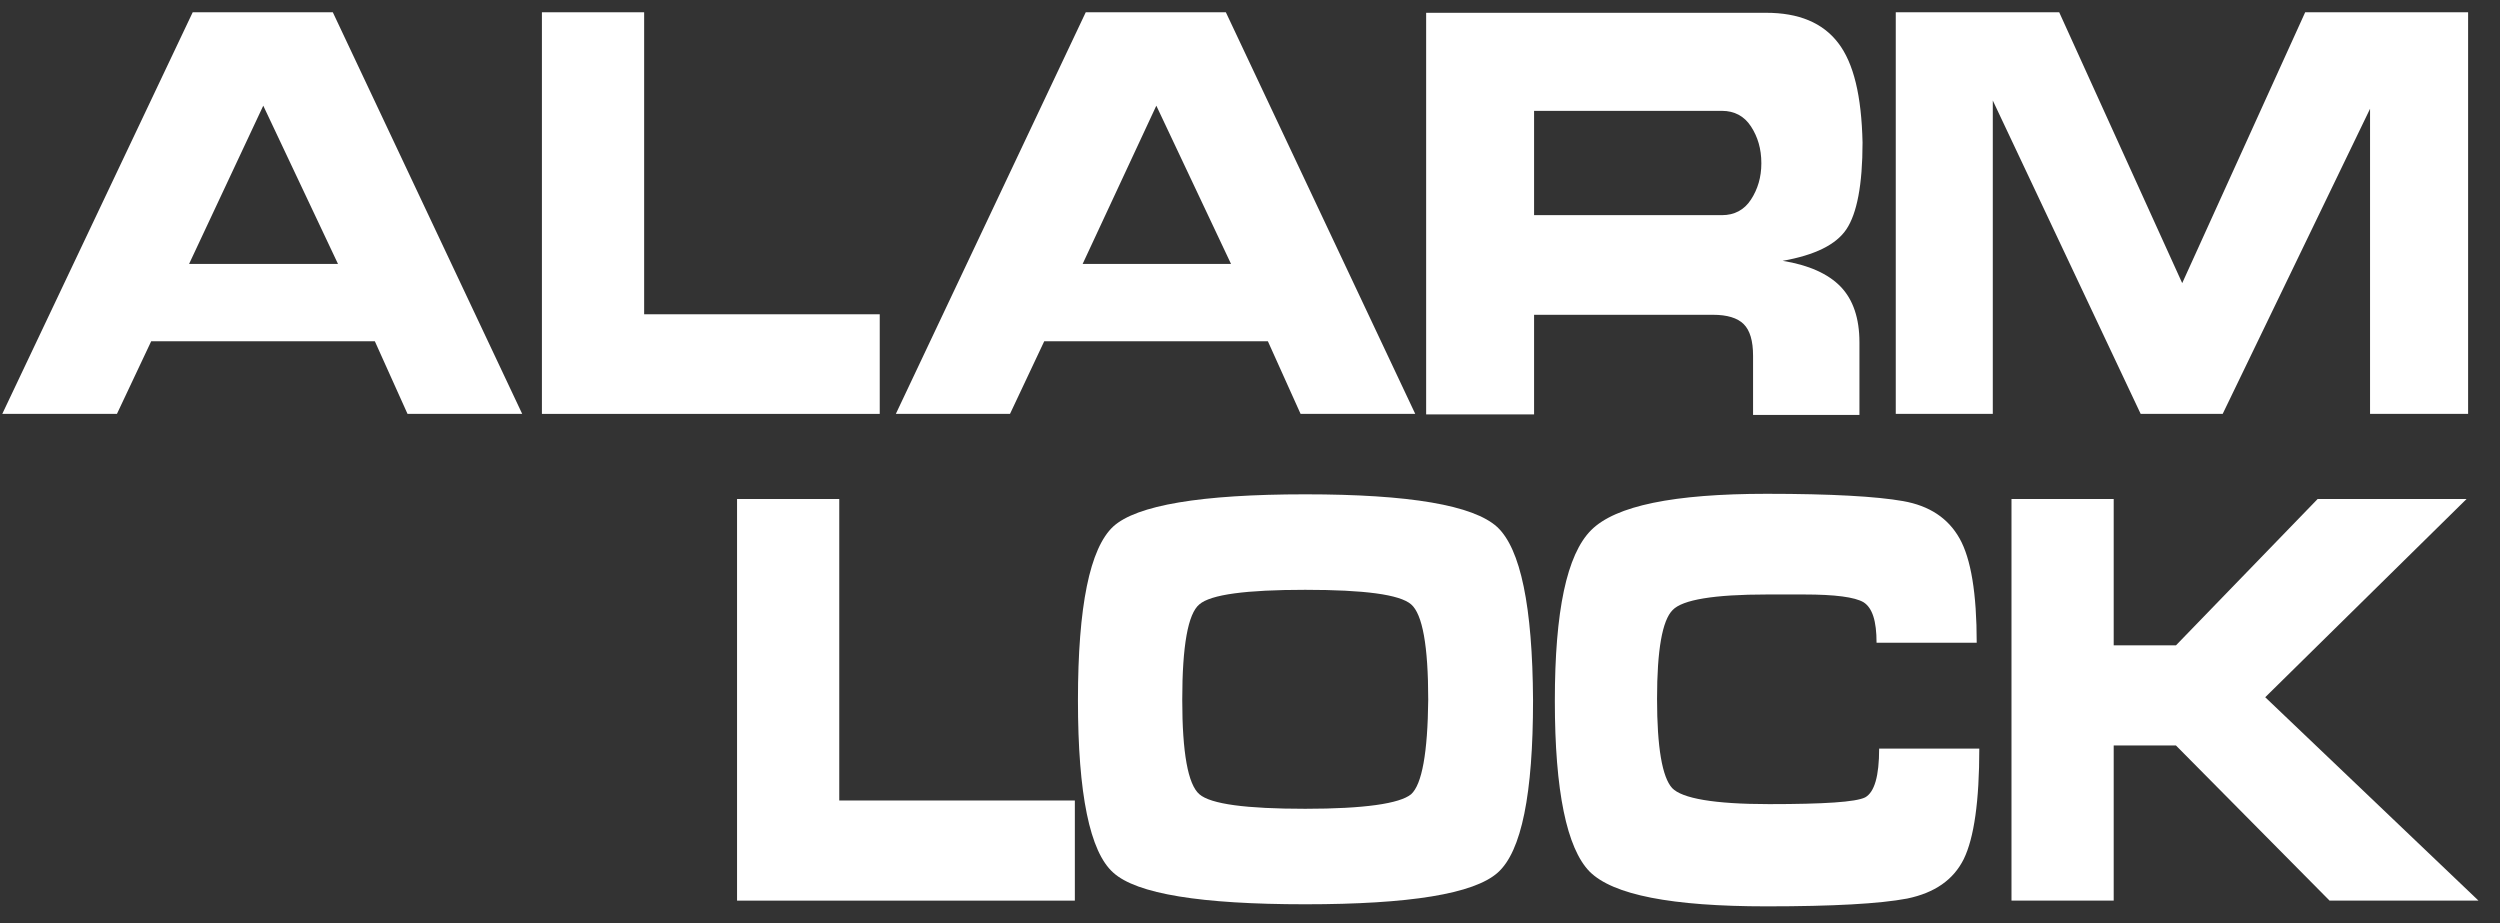
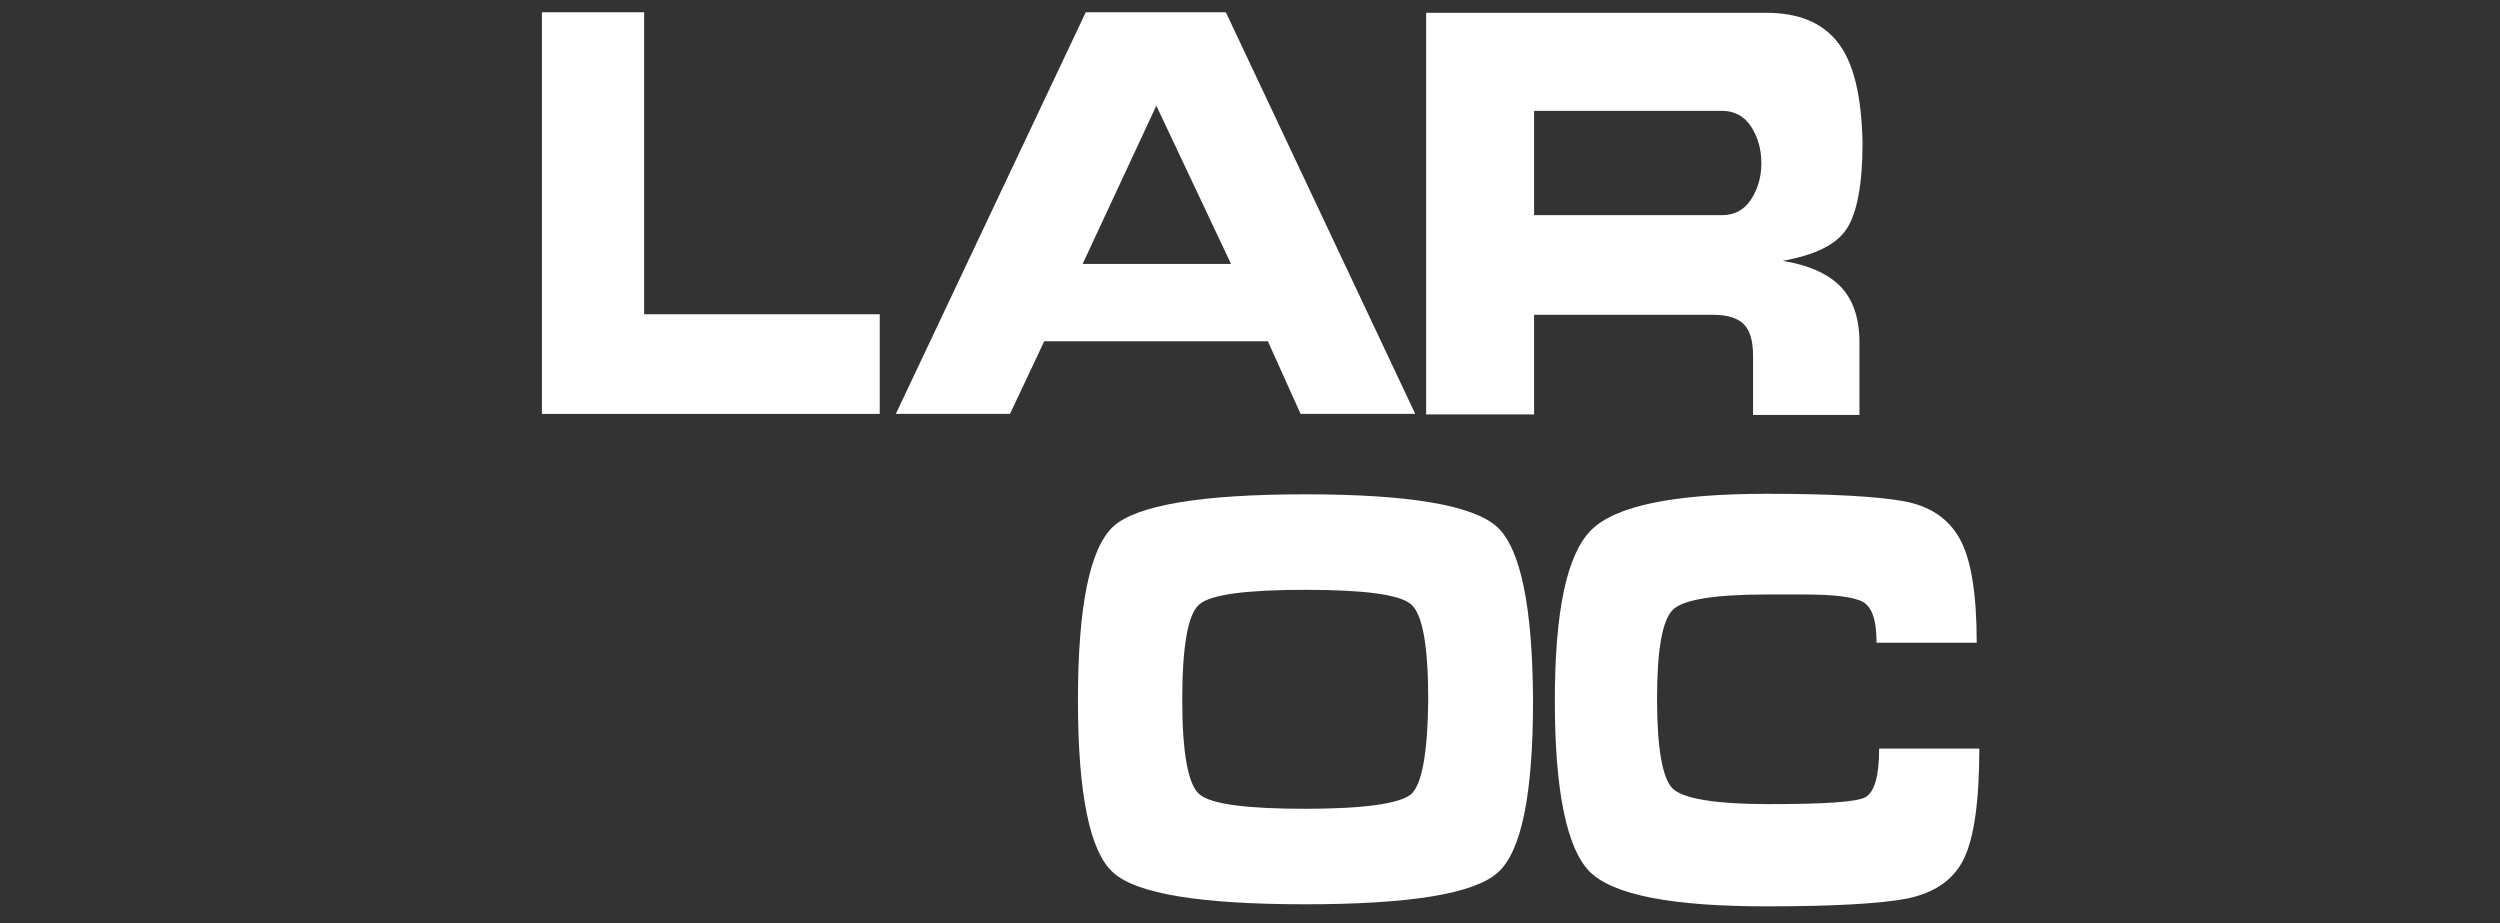
<svg xmlns="http://www.w3.org/2000/svg" width="111" height="41" viewBox="0 0 111 41" fill="none">
  <rect x="0" y="0" width="111" height="41" fill="#333333" stroke="none" />
-   <path d="M11.689 4.692L15.007 11.719H8.395L11.689 4.692ZM8.556 0.545L0.101 18.377H5.192L6.713 15.152H16.643L18.094 18.377H23.186L14.777 0.545H8.556Z" fill="white" />
  <path d="M24.061 0.545V18.377H39.06V13.954H28.6V0.545H24.061Z" fill="white" />
  <path d="M51.341 4.692L54.658 11.719H48.069L51.341 4.692ZM48.207 0.545L39.775 18.377H44.844L46.364 15.152H56.294L57.746 18.377H62.837L54.428 0.545H48.207Z" fill="white" />
  <path d="M68.113 4.922H76.453C77.006 4.922 77.444 5.153 77.743 5.613C78.043 6.074 78.204 6.604 78.204 7.249C78.204 7.871 78.043 8.401 77.743 8.862C77.444 9.323 77.006 9.553 76.453 9.553H68.113V4.922ZM81.614 1.904C80.923 1.006 79.863 0.568 78.412 0.568H63.321V18.4H68.113V13.977H76.062C76.684 13.977 77.144 14.115 77.421 14.392C77.697 14.668 77.836 15.129 77.836 15.797V18.423H82.559V15.198C82.559 14.138 82.282 13.309 81.729 12.733C81.176 12.157 80.301 11.765 79.149 11.581C80.577 11.327 81.522 10.867 81.983 10.175C82.444 9.484 82.697 8.217 82.697 6.328C82.651 4.254 82.305 2.803 81.614 1.904Z" fill="white" />
-   <path d="M109.584 0.545V18.377H105.23V4.83L98.687 18.377H95.046L88.48 4.462V18.377H84.172V0.545H91.429L96.89 12.571L102.35 0.545H109.584Z" fill="white" />
-   <path d="M47.723 35.542V39.988H32.725V22.156H37.263V35.542H47.723Z" fill="white" />
  <path d="M62.653 35.265C62.146 35.68 60.579 35.91 57.953 35.91C55.326 35.91 53.759 35.703 53.253 35.265C52.746 34.828 52.492 33.422 52.492 31.072C52.492 28.676 52.746 27.248 53.253 26.833C53.759 26.395 55.326 26.188 57.953 26.188C60.579 26.188 62.146 26.395 62.653 26.833C63.16 27.271 63.413 28.676 63.413 31.072C63.39 33.422 63.136 34.828 62.653 35.265ZM66.477 23.4C65.417 22.432 62.584 21.948 57.953 21.948C53.322 21.948 50.465 22.432 49.428 23.377C48.391 24.345 47.861 26.902 47.861 31.095C47.861 35.265 48.391 37.823 49.428 38.744C50.465 39.689 53.322 40.15 57.953 40.15C62.584 40.15 65.44 39.689 66.5 38.744C67.56 37.8 68.067 35.242 68.067 31.095C68.044 26.925 67.514 24.368 66.477 23.4Z" fill="white" />
  <path d="M83.434 33.238H87.881C87.881 35.565 87.65 37.201 87.19 38.145C86.729 39.067 85.9 39.643 84.678 39.896C83.457 40.127 81.384 40.242 78.435 40.242C74.219 40.242 71.615 39.735 70.578 38.698C69.565 37.661 69.035 35.127 69.035 31.118C69.035 27.132 69.565 24.621 70.647 23.538C71.73 22.455 74.311 21.925 78.435 21.925C81.315 21.925 83.319 22.041 84.494 22.248C85.669 22.455 86.499 23.008 87.005 23.907C87.512 24.805 87.766 26.349 87.766 28.538H83.319C83.319 27.57 83.135 26.994 82.743 26.741C82.352 26.51 81.476 26.395 80.094 26.395H78.458C76.108 26.395 74.702 26.625 74.265 27.086C73.804 27.547 73.573 28.86 73.573 31.026C73.573 33.192 73.804 34.505 74.242 34.989C74.679 35.45 76.108 35.703 78.55 35.703C80.992 35.703 82.398 35.611 82.812 35.404C83.227 35.173 83.434 34.459 83.434 33.238Z" fill="white" />
-   <path d="M100.576 30.957L110.045 39.988H103.433L96.613 33.1H93.848V39.988H89.31V22.156H93.848V28.653H96.613L102.903 22.156H109.515L100.576 30.957Z" fill="white" />
</svg>